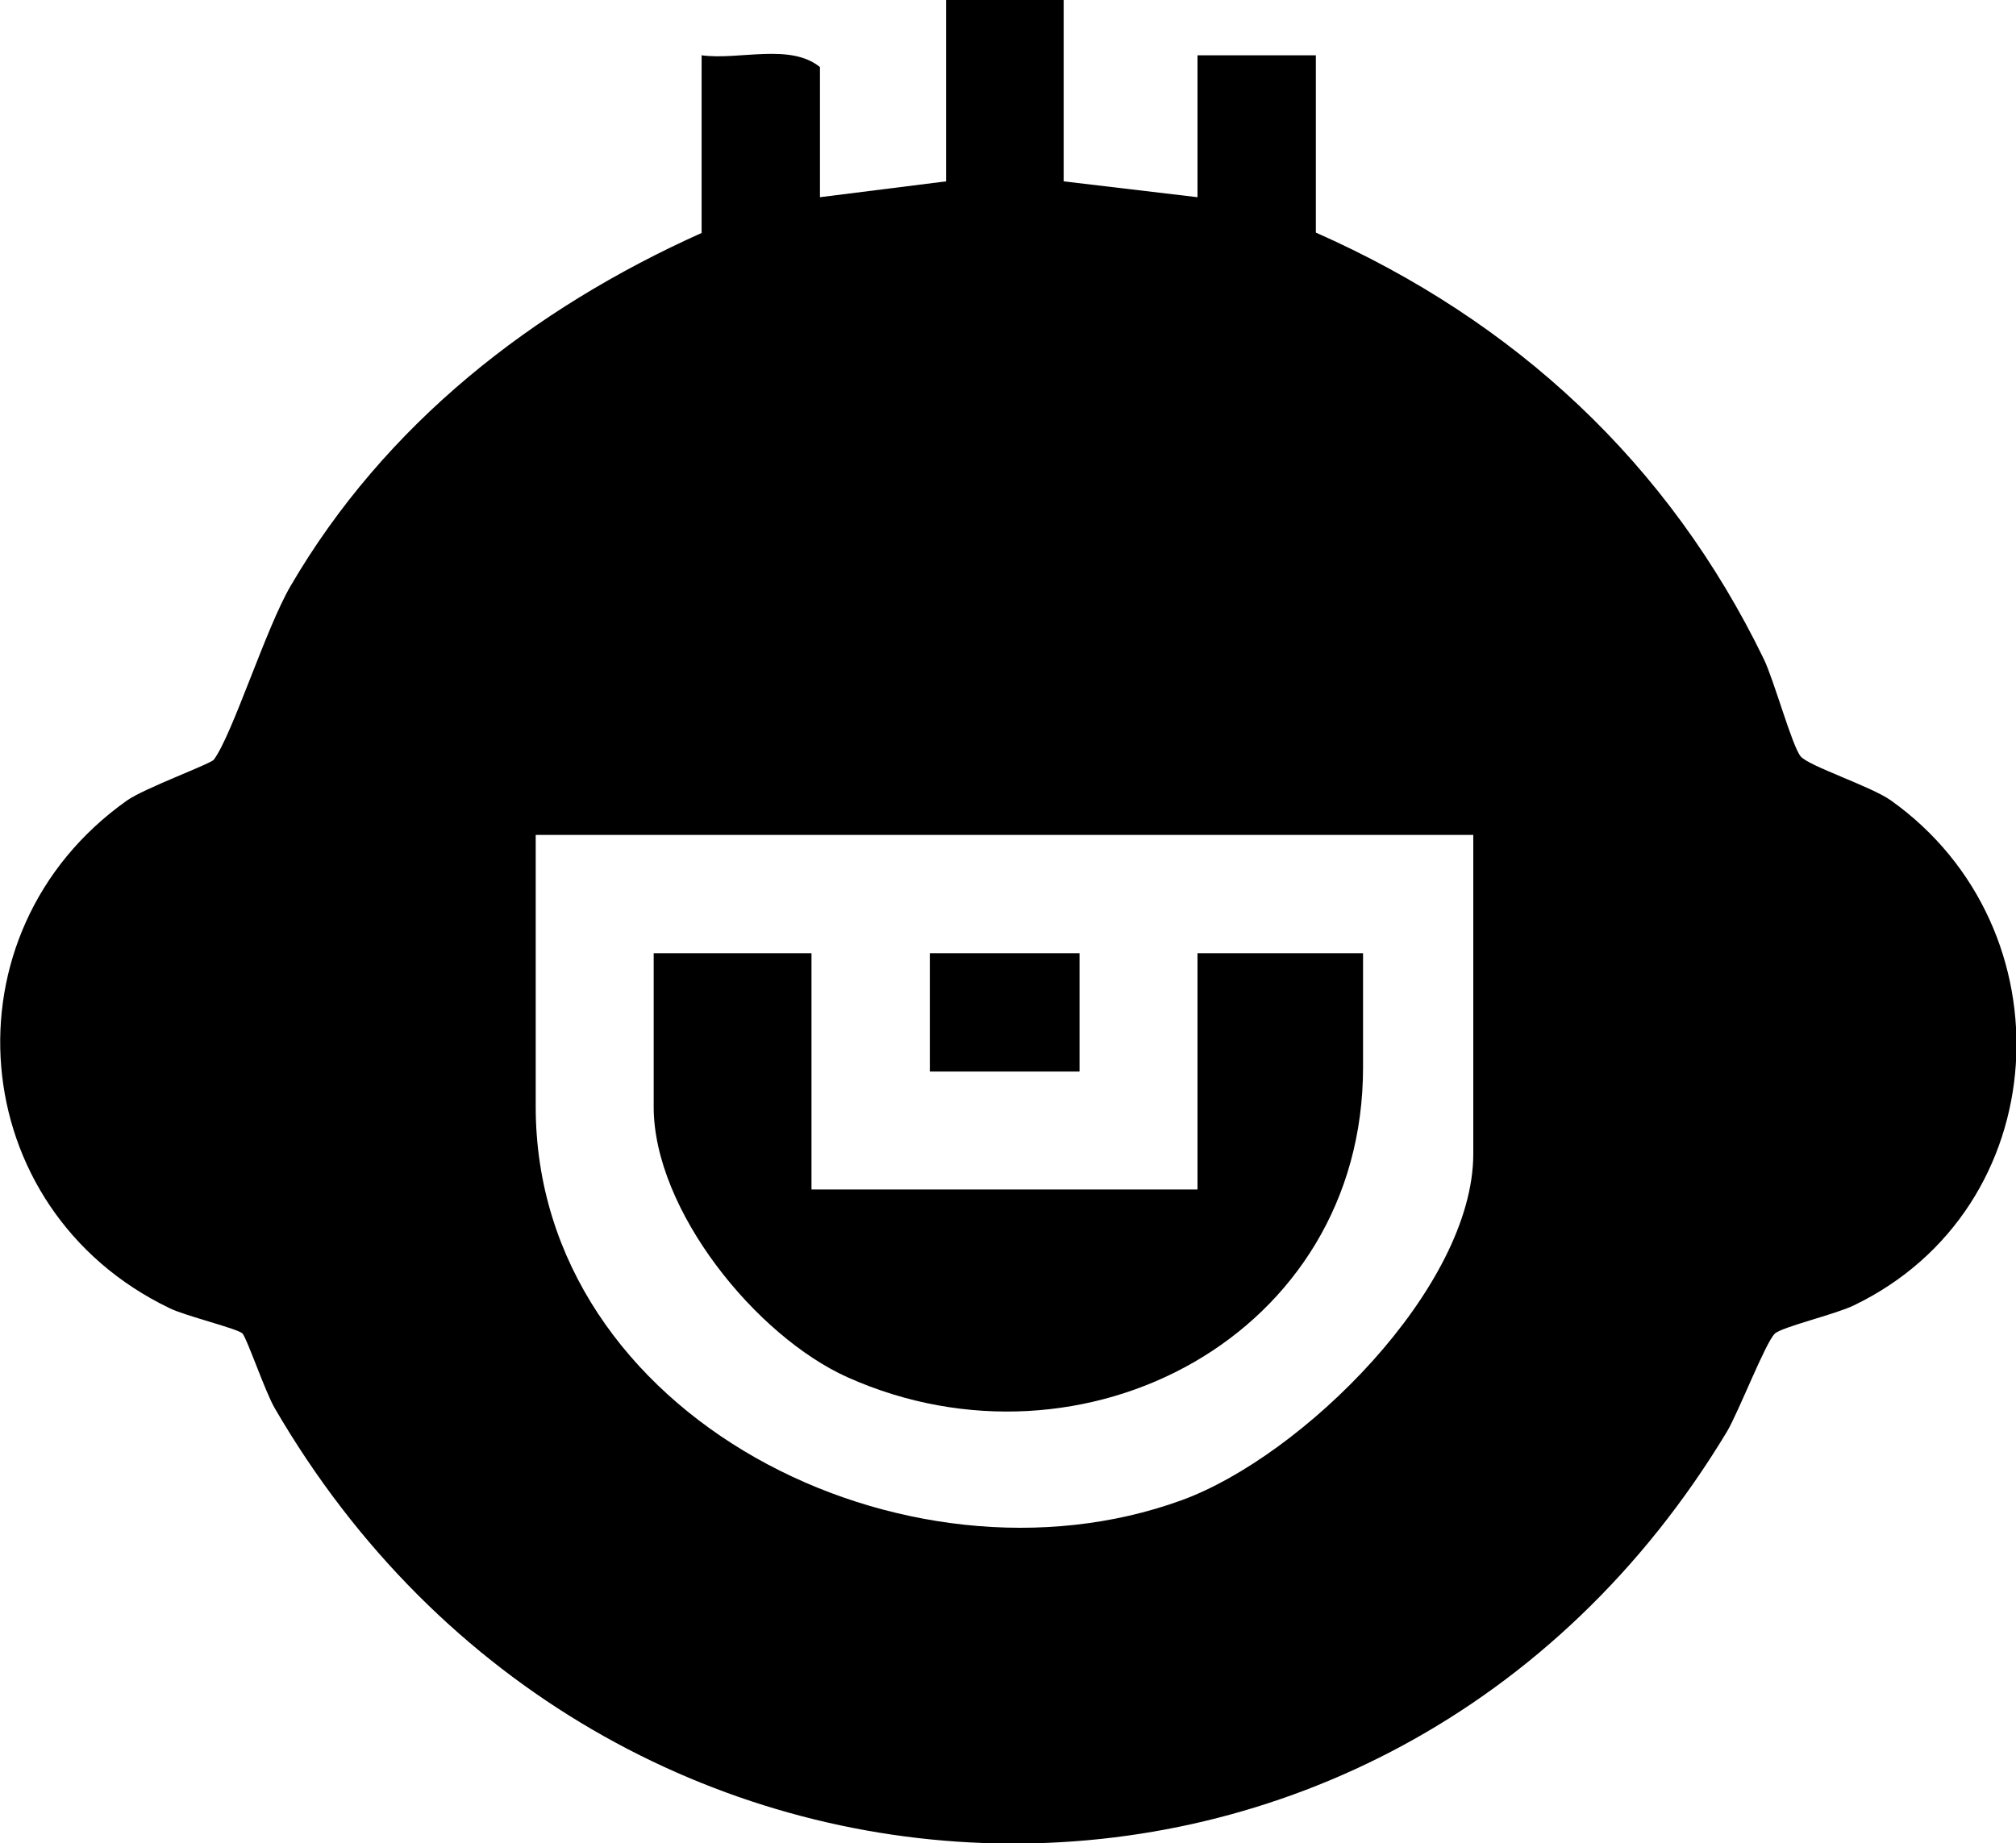
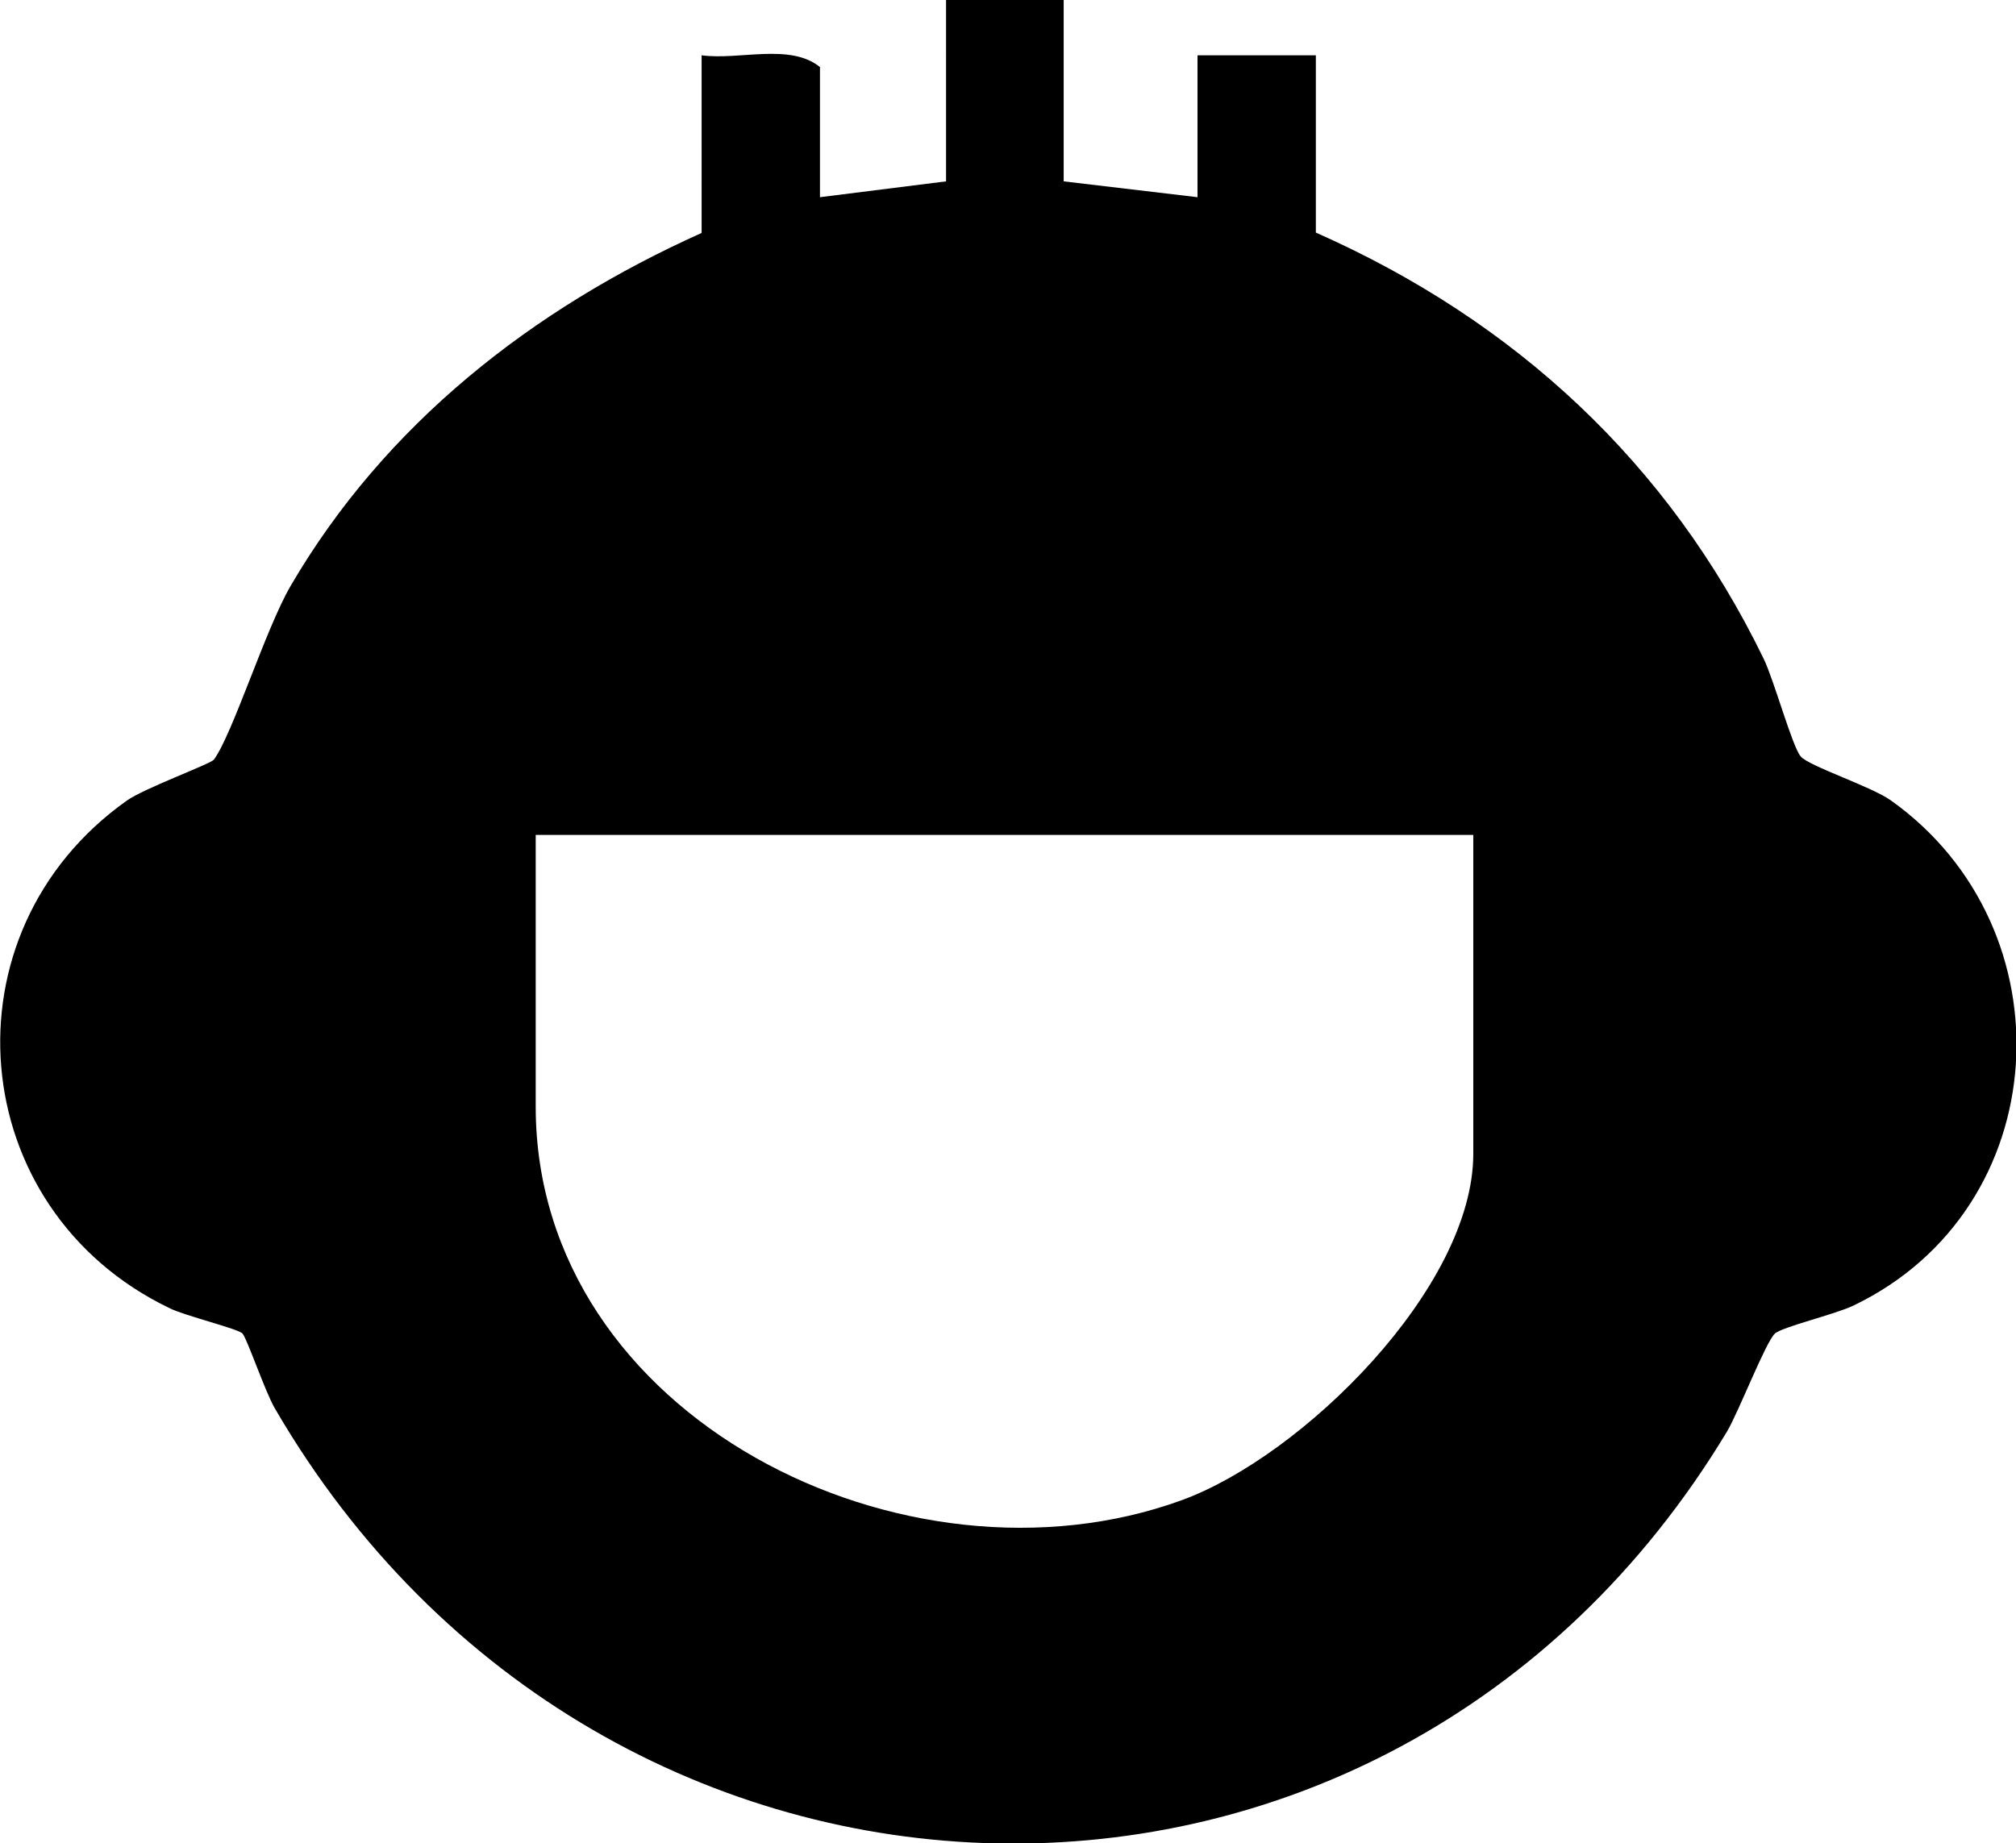
<svg xmlns="http://www.w3.org/2000/svg" id="Layer_2" data-name="Layer 2" viewBox="0 0 54.68 50">
  <g id="Layer_1-2" data-name="Layer 1">
    <g>
      <path d="M28.85,0v4.92l3.63.43V1.5h3.21v4.81c5.4,2.39,9.57,6.25,12.15,11.57.28.58.77,2.37,1,2.64.21.26,1.9.81,2.44,1.19,4.9,3.48,4.49,11.07-1.01,13.71-.5.24-1.94.58-2.13.76-.25.23-.98,2.12-1.3,2.66-9.22,15.3-30.48,14.7-39.39-.64-.26-.45-.74-1.86-.87-2.02-.11-.13-1.56-.48-1.98-.69-5.58-2.68-6.21-10.19-1.16-13.77.46-.33,2.26-.99,2.36-1.11.51-.69,1.4-3.54,2.08-4.71,2.56-4.39,6.56-7.52,11.15-9.58V1.5c1.01.14,2.4-.34,3.21.32v3.53l3.42-.43V0h3.21ZM39.96,22.65H14.53v7.37c0,8.44,10.05,13.4,17.52,10.68,3.27-1.19,7.91-5.76,7.91-9.4v-8.66Z" />
-       <path d="M22.01,25.86v6.41h10.47v-6.41h4.49v3.1c0,7.26-7.58,11.26-13.97,8.41-2.49-1.11-5.27-4.54-5.27-7.34v-4.17h4.27Z" />
-       <rect x="25.22" y="25.86" width="4.06" height="3.21" />
    </g>
  </g>
</svg>